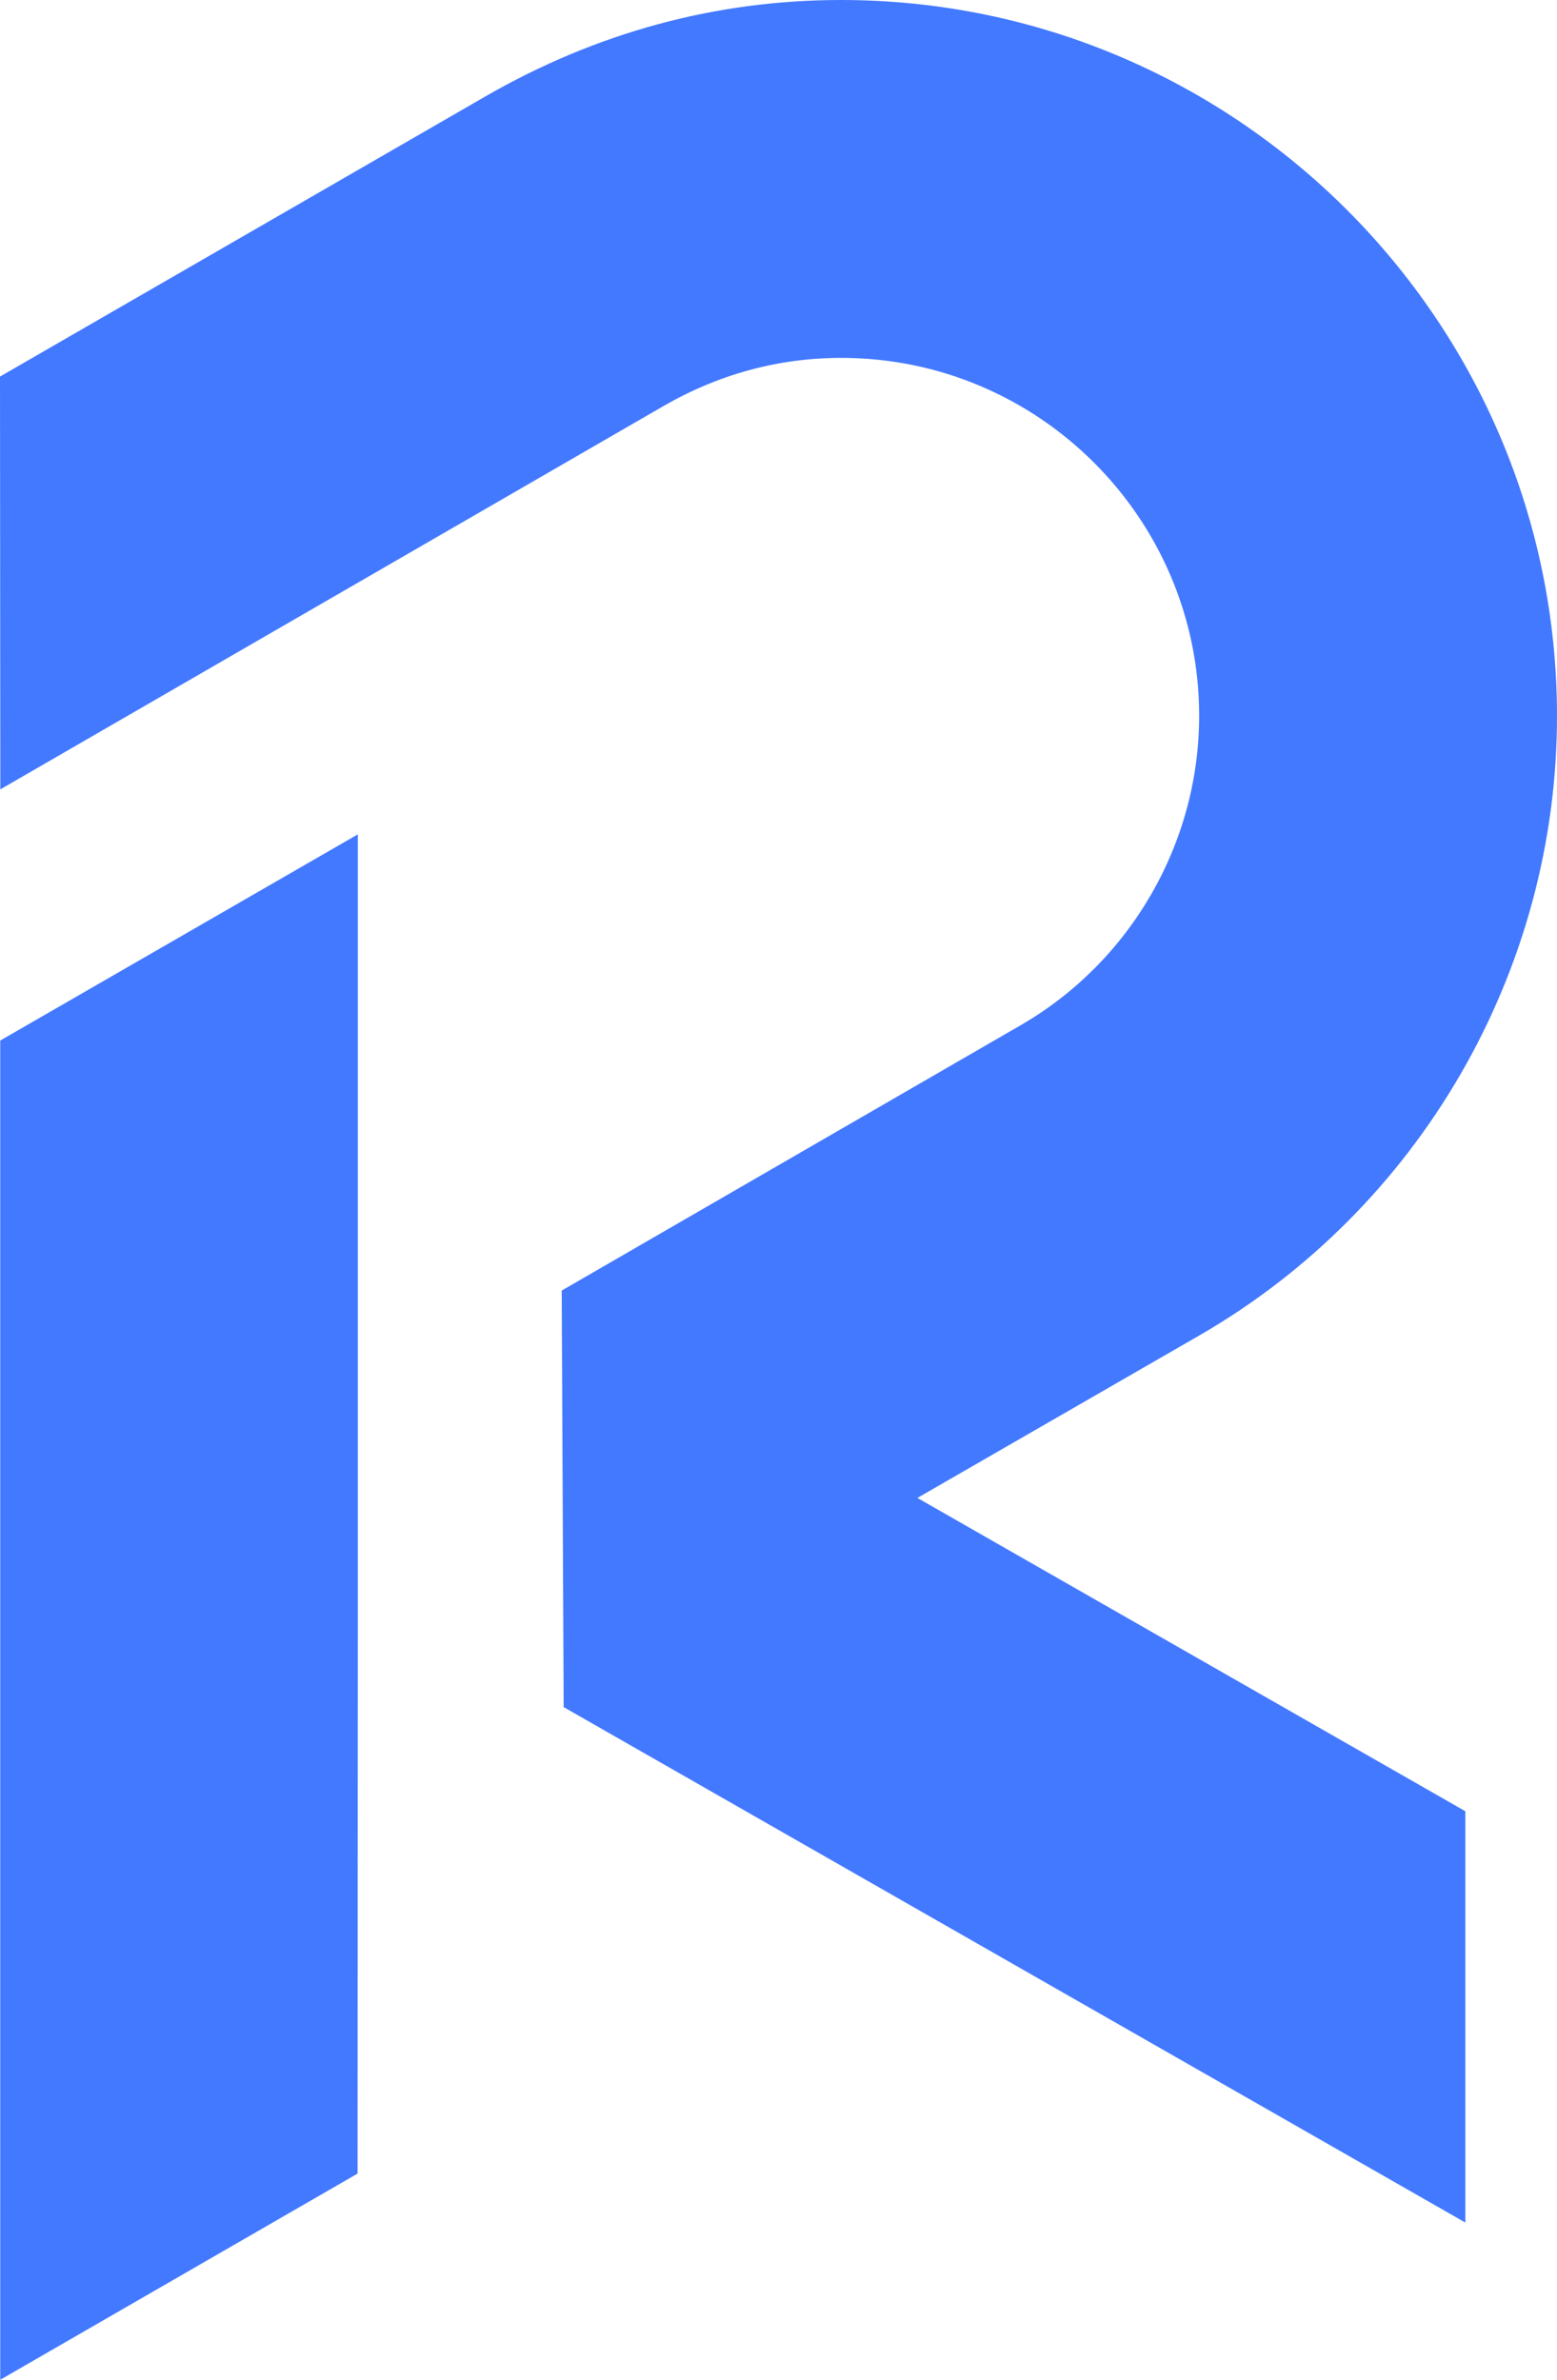
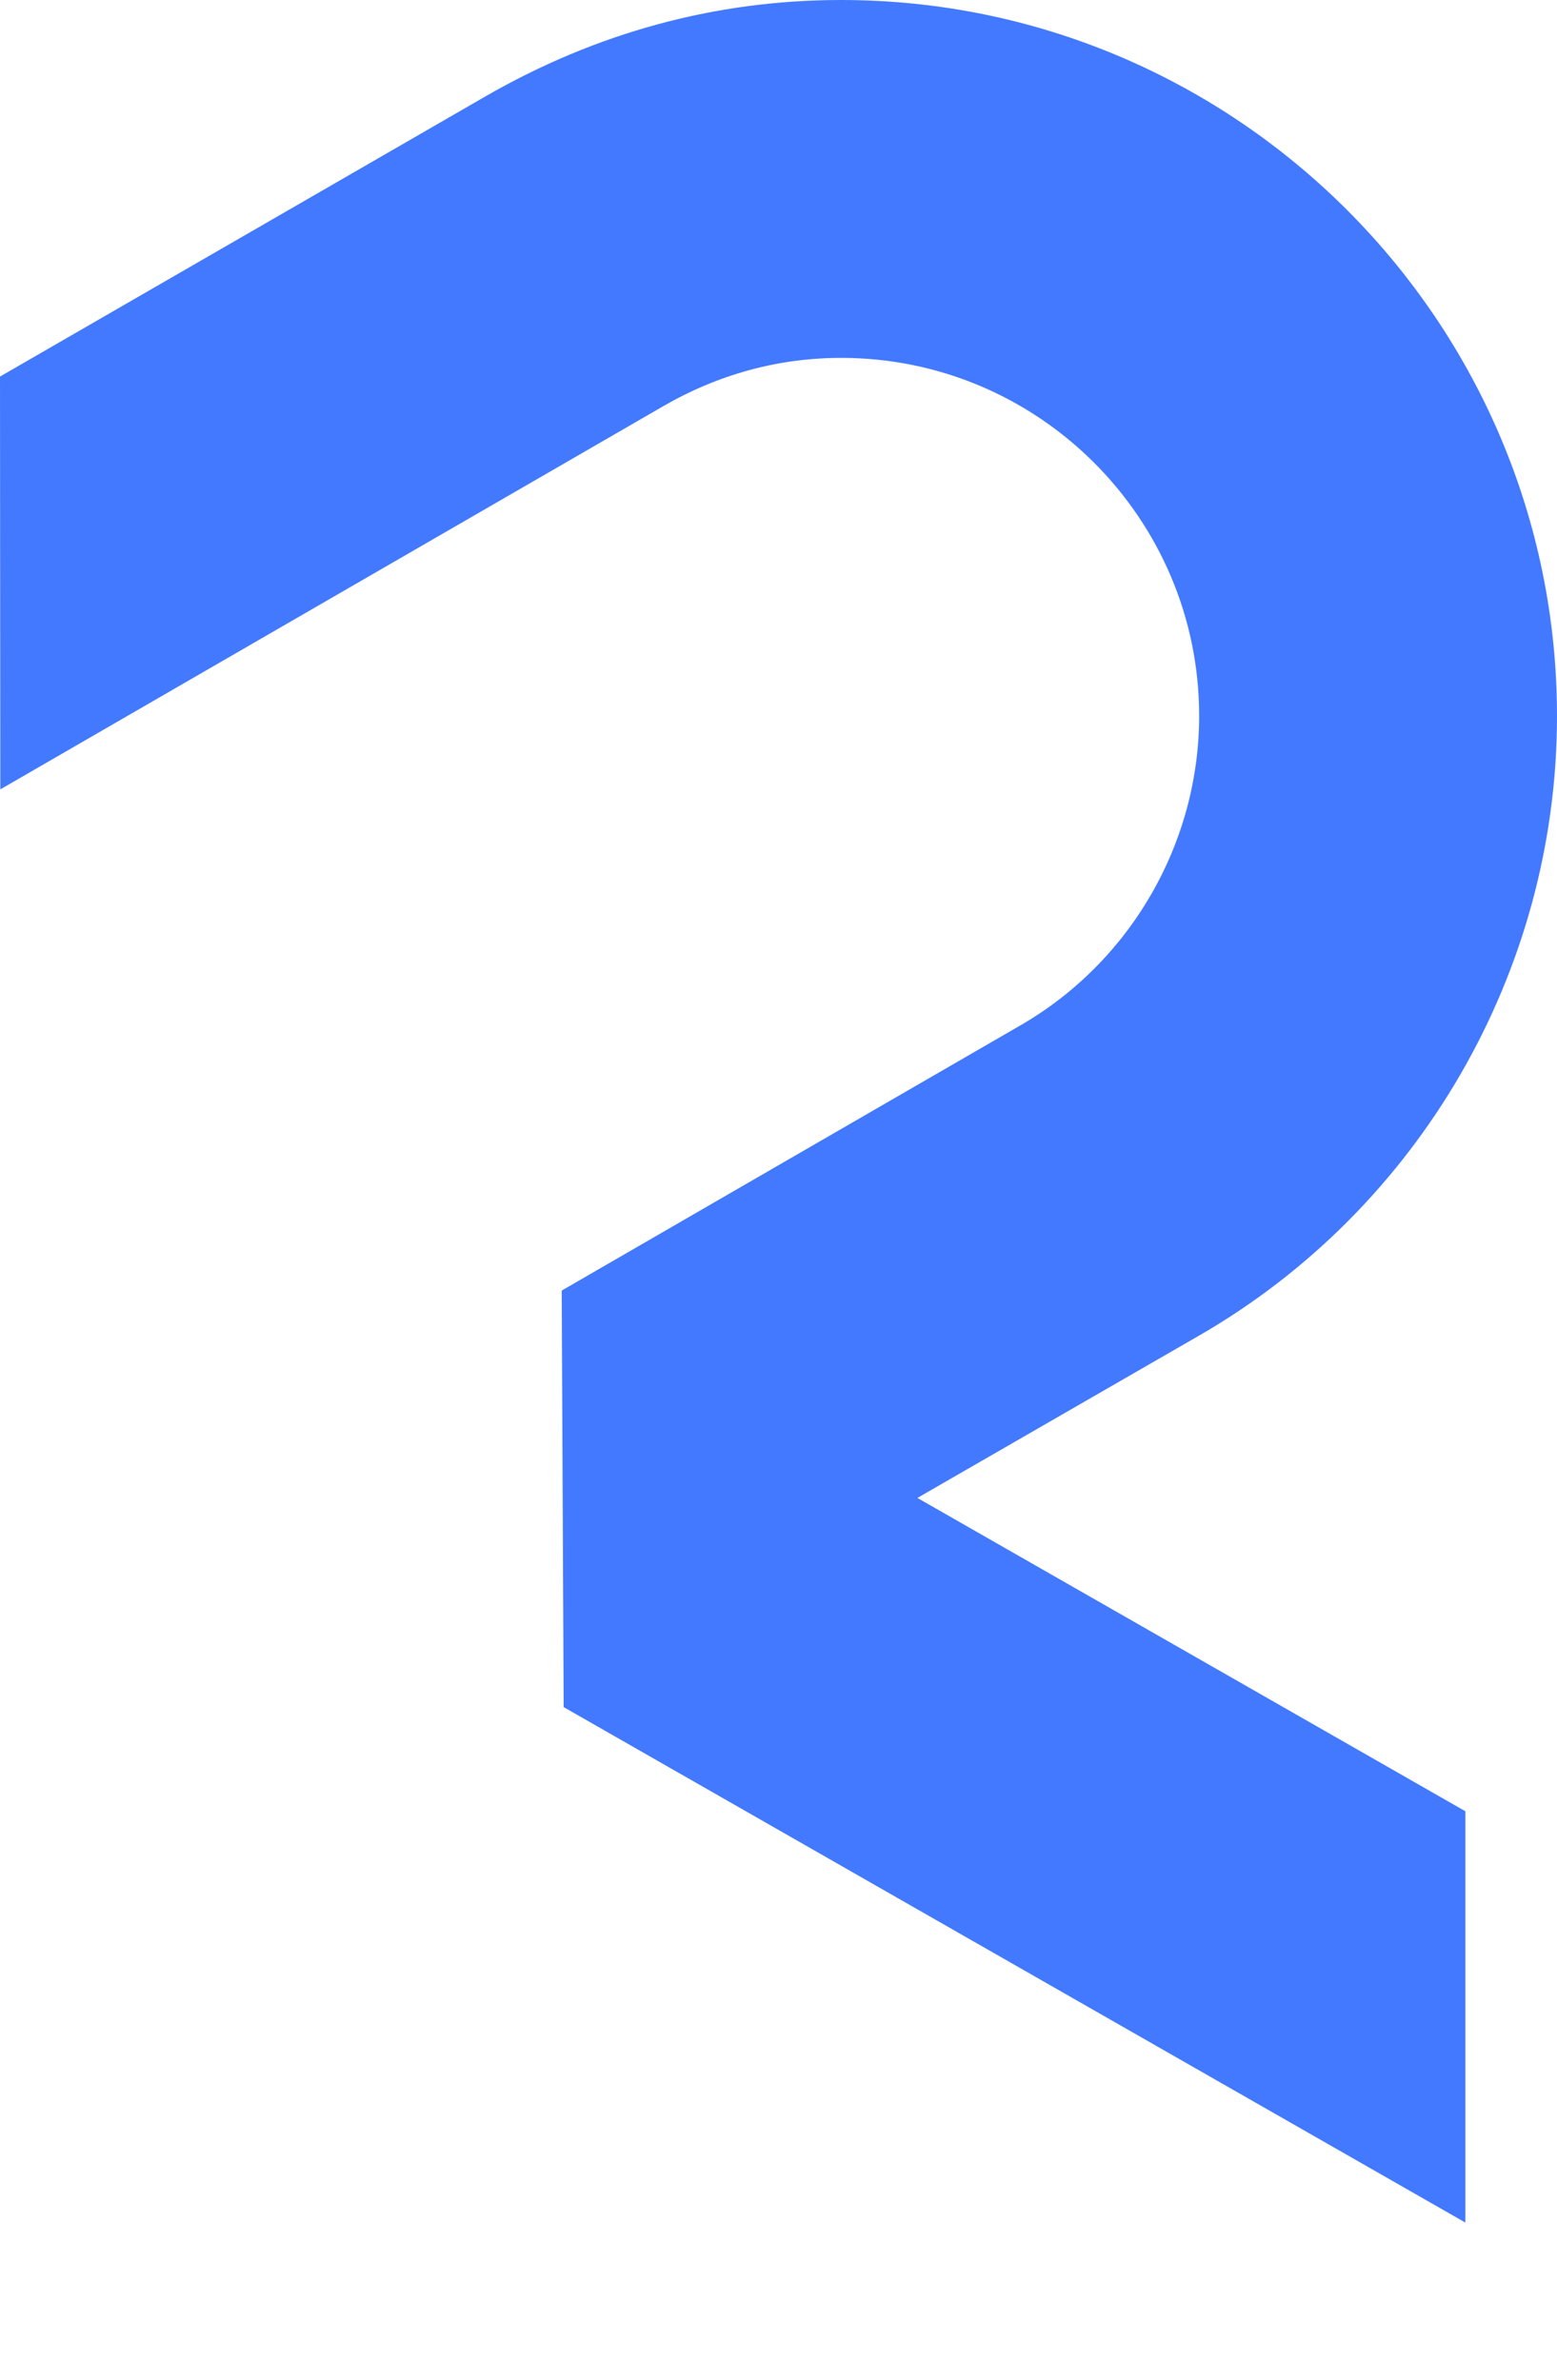
<svg xmlns="http://www.w3.org/2000/svg" id="Layer_2" data-name="Layer 2" viewBox="0 0 345.87 528.58">
  <defs>
    <style>.cls-1{fill:#4379ff}</style>
  </defs>
  <g id="Calque_1" data-name="Calque 1">
    <path d="m125.21 379.17-.43-92.52 101.94-58.93c24.46-14.14 39.66-40.48 39.66-68.73 0-43.83-35.66-79.5-79.5-79.5-13.92 0-27.24 3.62-39.6 10.76L.07 175.33 0 83.64 107.68 21.5C132.4 7.23 159.03 0 186.81 0c87.71 0 159.06 71.35 159.06 159.06 0 56.61-30.47 109.33-79.52 137.6l-62.56 36.05 121.72 69.59v91.36l-200.3-114.49Z" class="cls-1" />
-     <path d="m.05 231.12 79.44-45.8v177.31l-.06 120.15-79.38 45.8V231.12z" class="cls-1" />
  </g>
</svg>